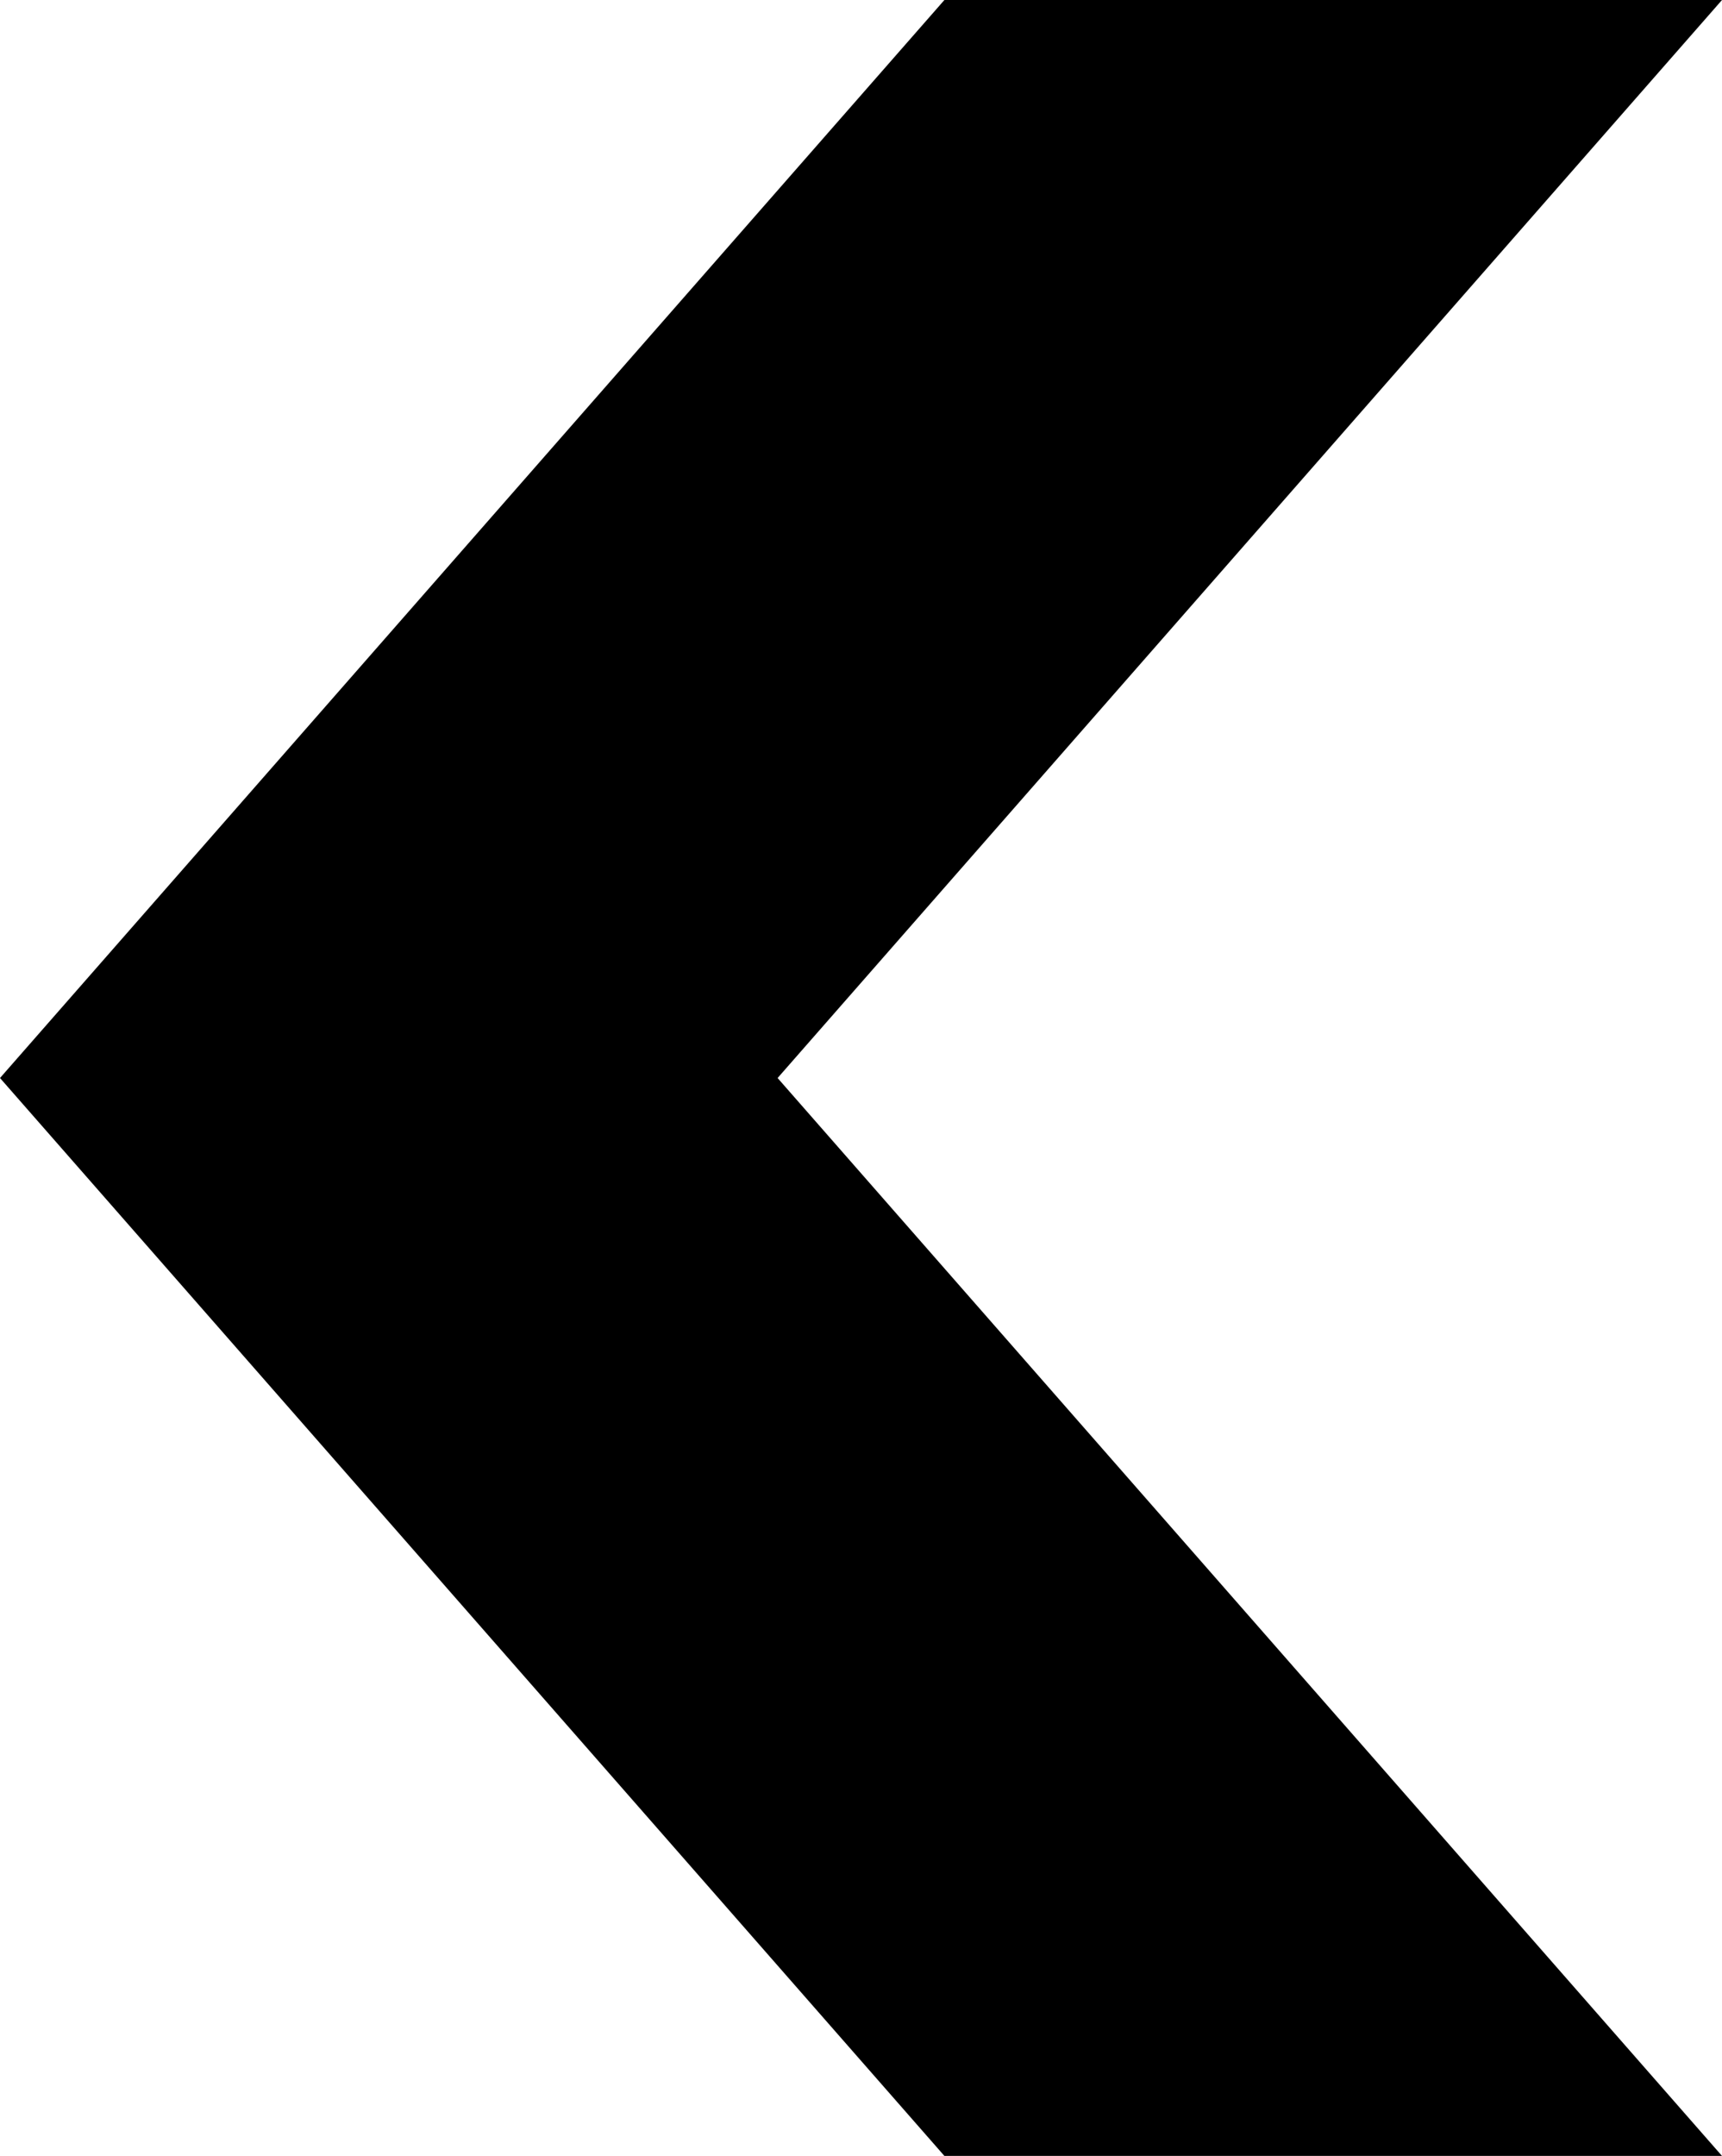
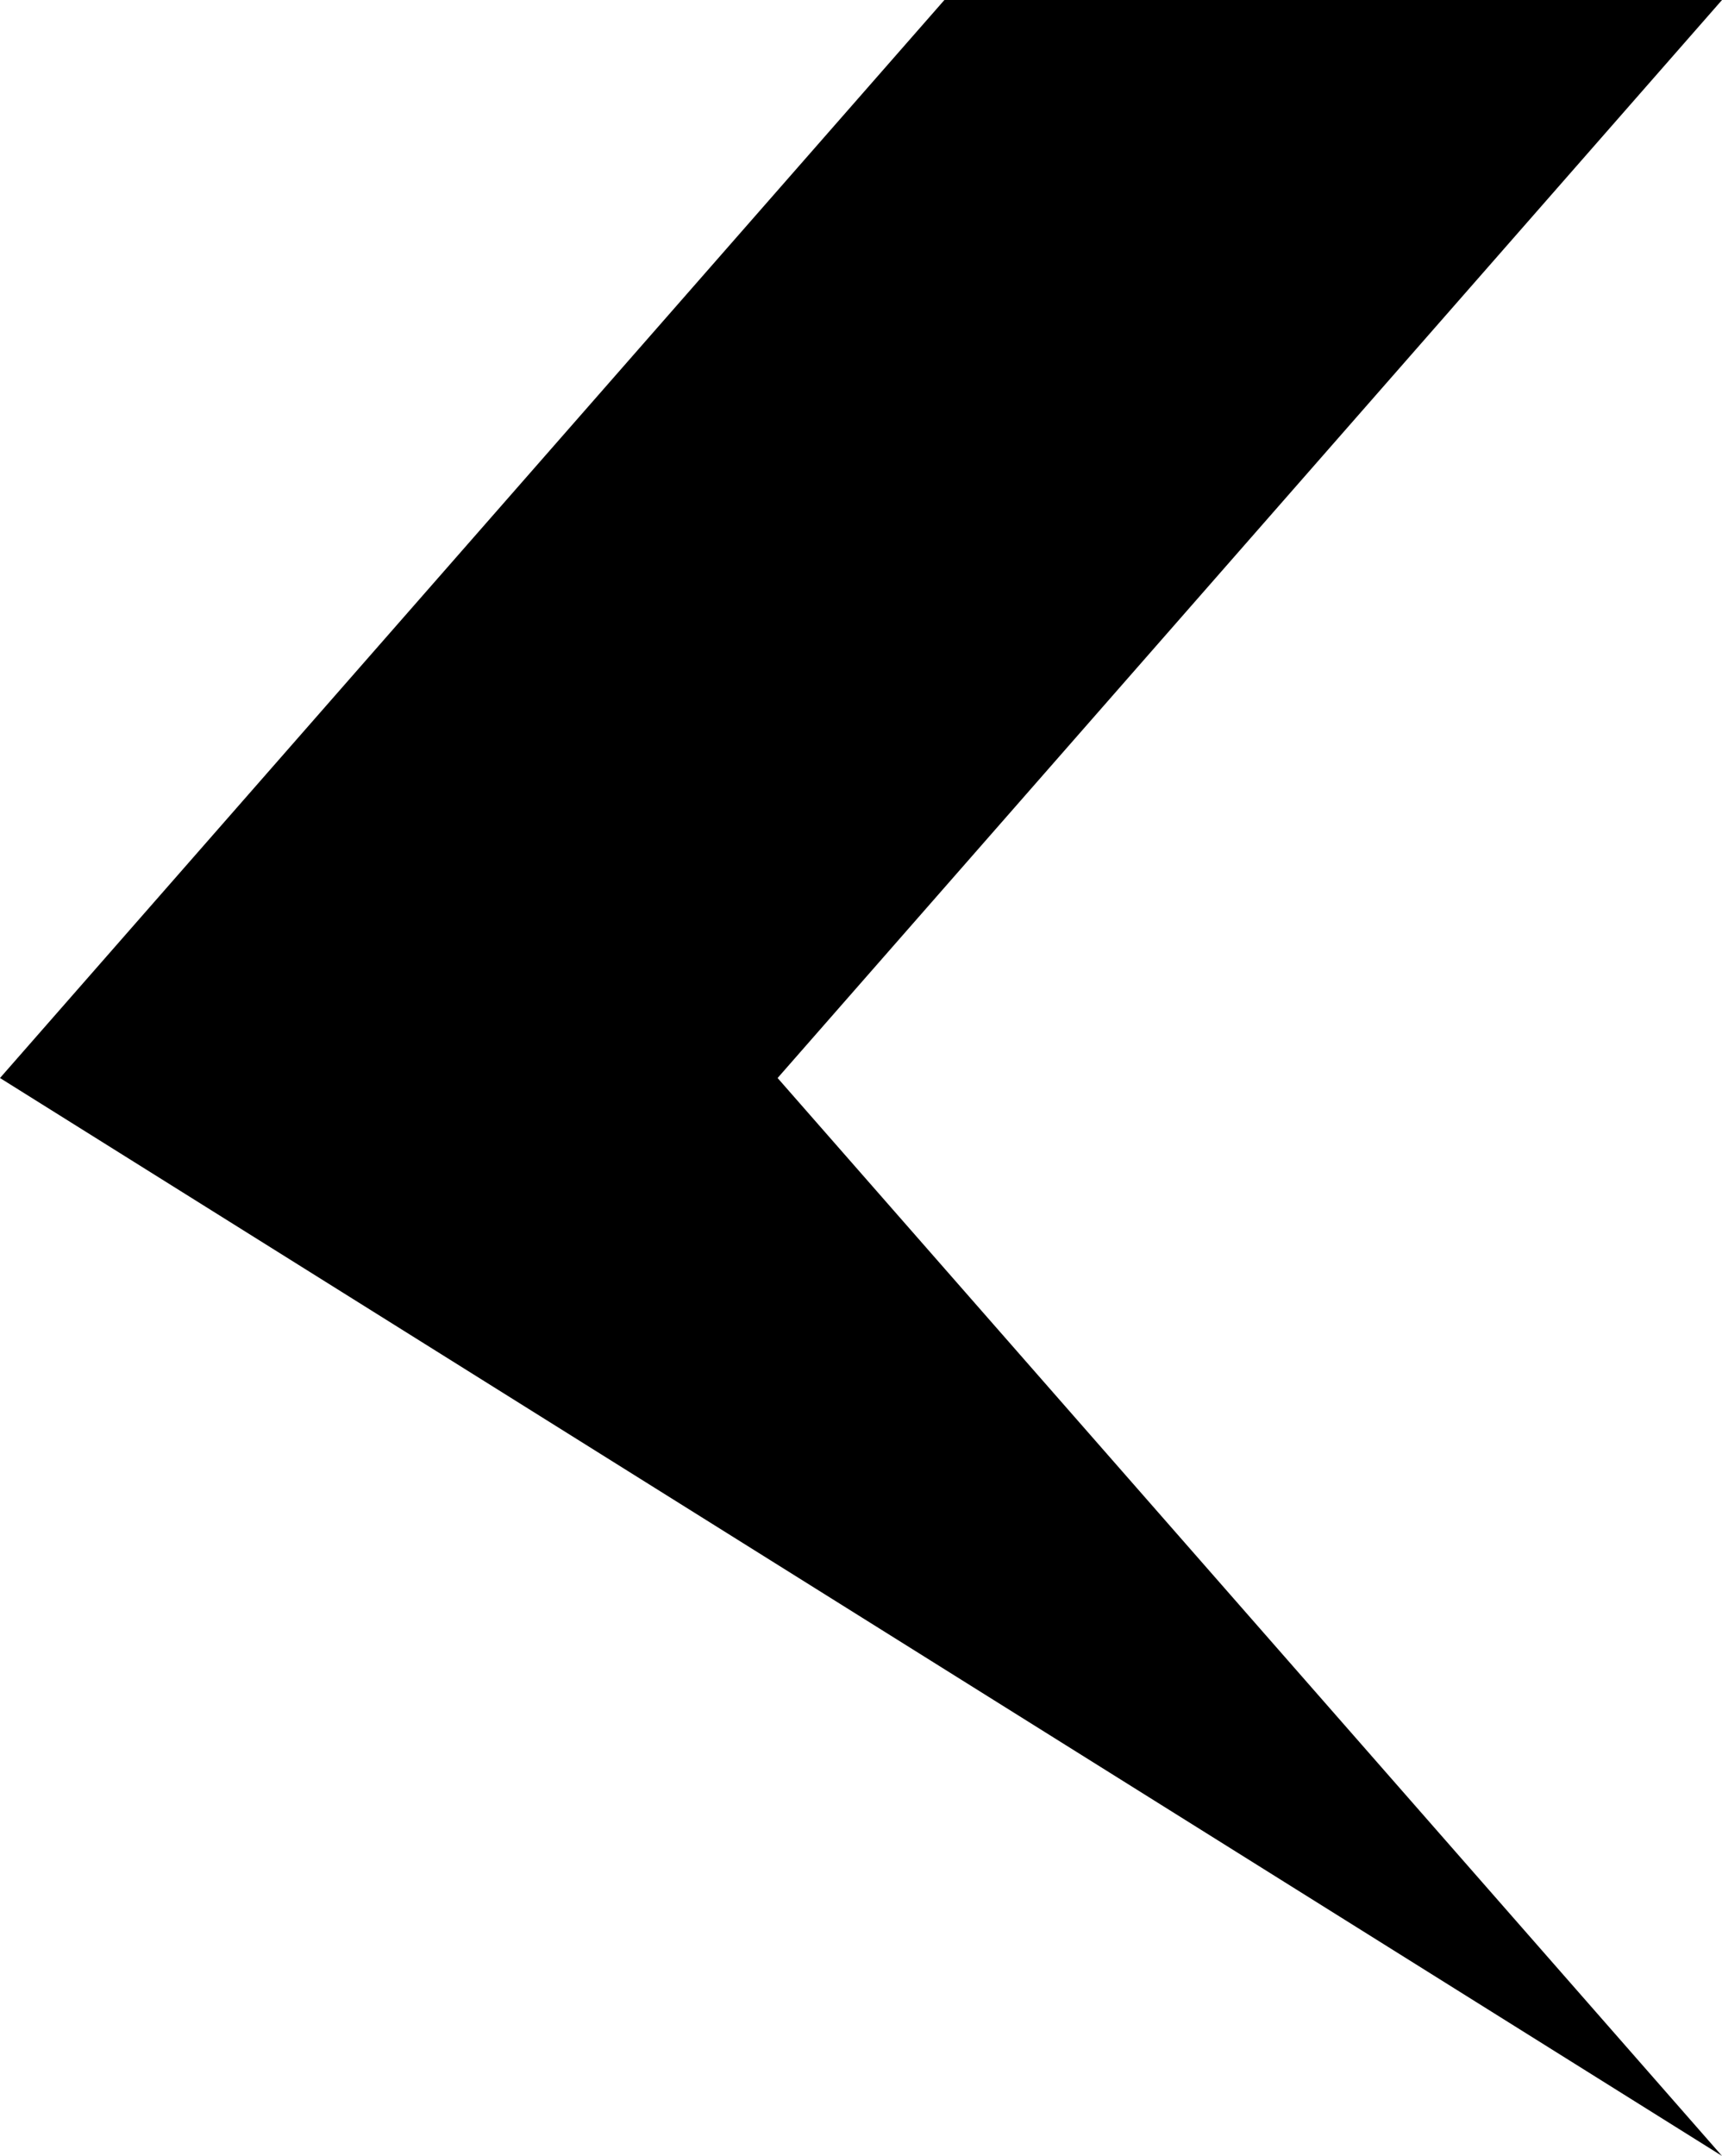
<svg xmlns="http://www.w3.org/2000/svg" width="16.529" height="20.688" viewBox="0 0 16.529 20.688">
-   <path d="M14.529,0,5.464,10.344l9.065,10.343H7.065L-2,10.344,7.065,0Z" transform="translate(2 0)" />
+   <path d="M14.529,0,5.464,10.344l9.065,10.343L-2,10.344,7.065,0Z" transform="translate(2 0)" />
</svg>